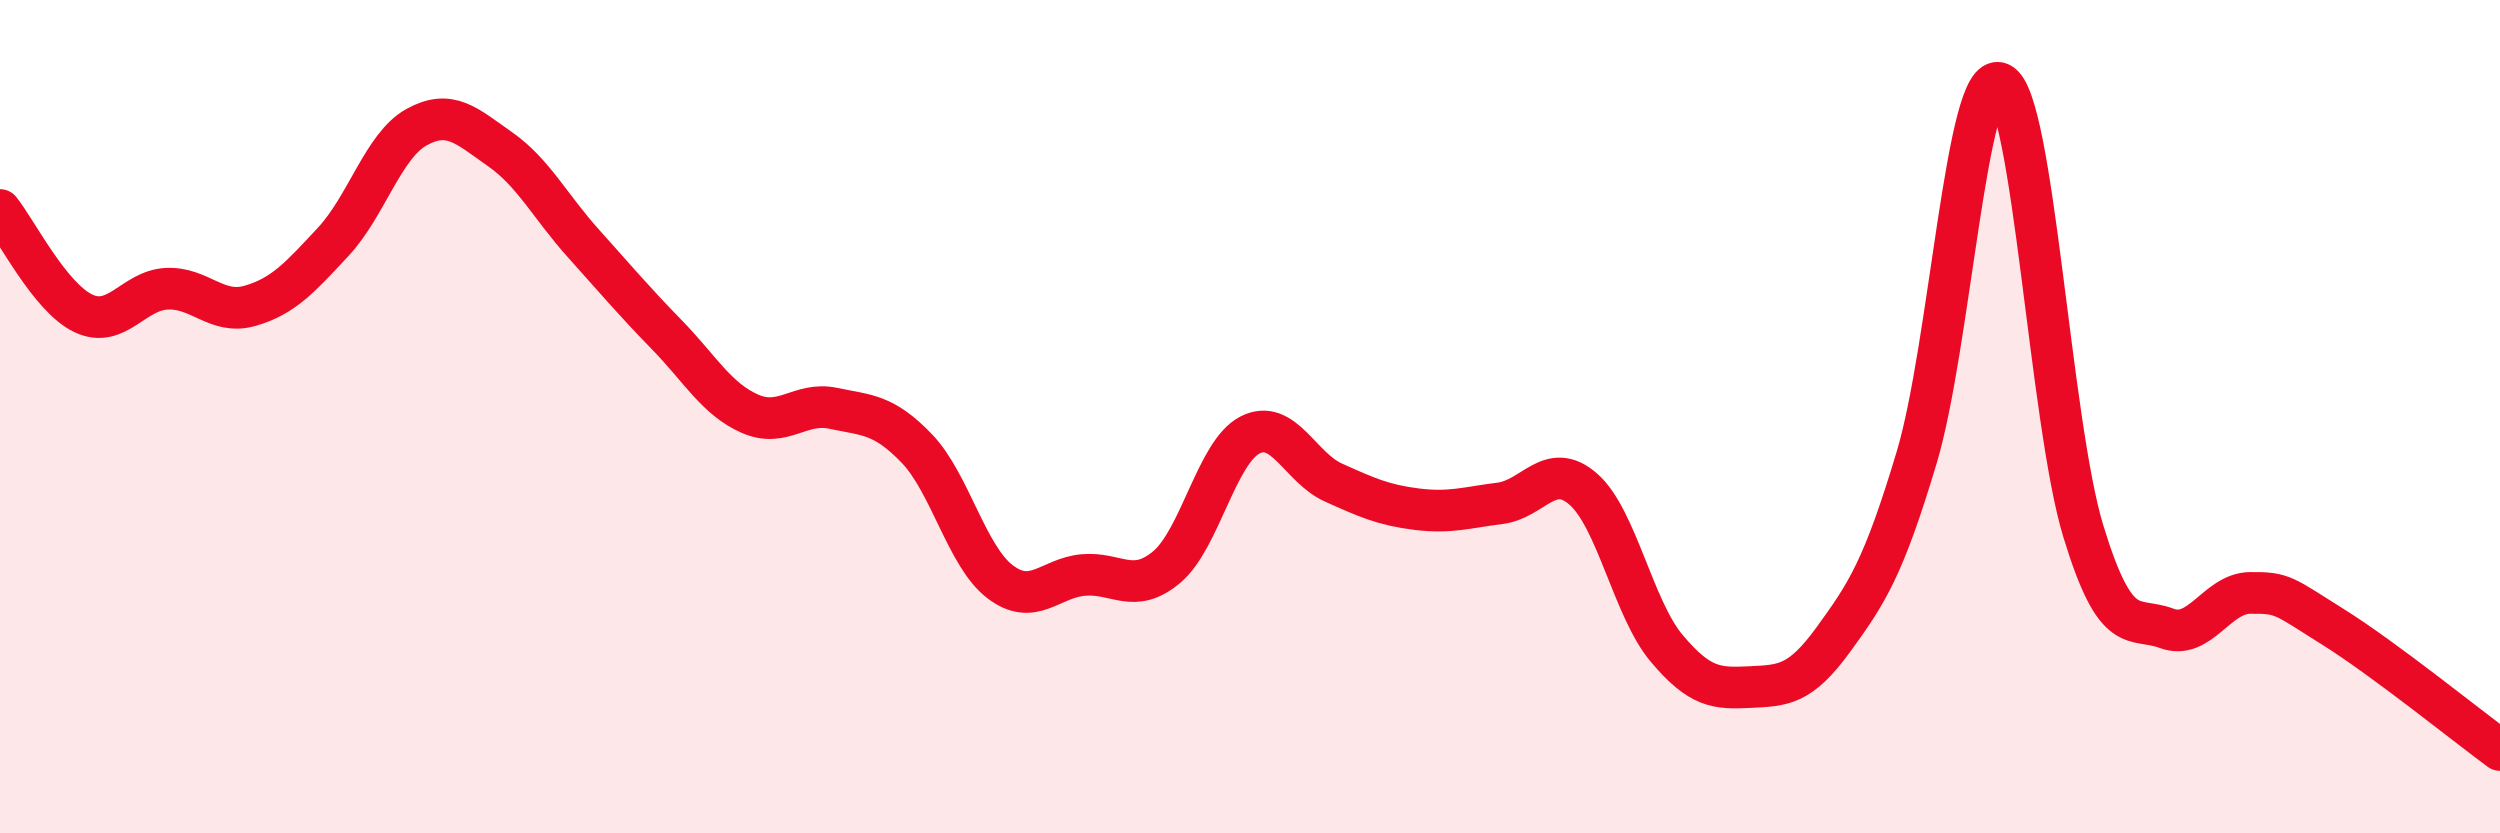
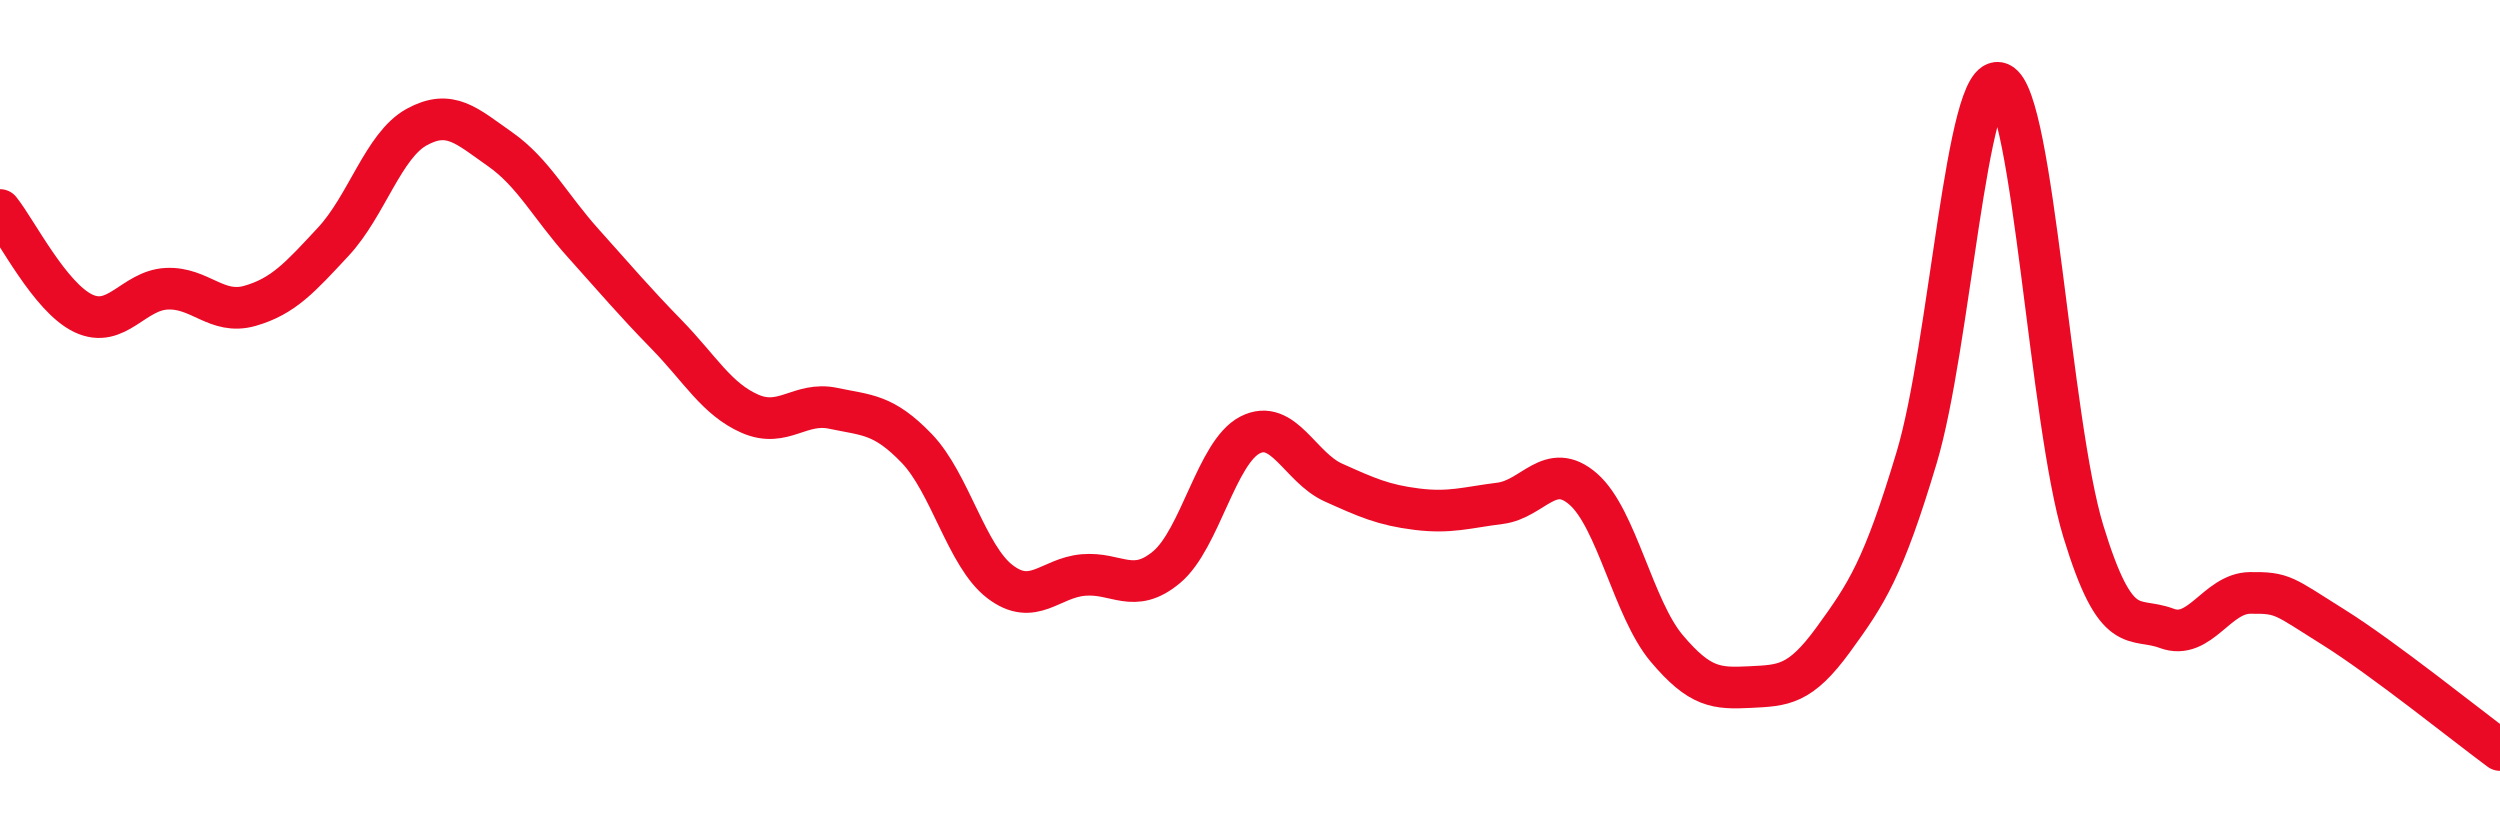
<svg xmlns="http://www.w3.org/2000/svg" width="60" height="20" viewBox="0 0 60 20">
-   <path d="M 0,5.04 C 0.4,5.54 1.2,7.14 2,7.52 C 2.8,7.9 3.2,6.97 4,6.93 C 4.8,6.89 5.2,7.57 6,7.34 C 6.8,7.11 7.2,6.66 8,5.8 C 8.8,4.94 9.2,3.49 10,3.05 C 10.8,2.61 11.2,3.02 12,3.58 C 12.8,4.14 13.2,4.95 14,5.84 C 14.8,6.73 15.2,7.21 16,8.03 C 16.8,8.85 17.2,9.58 18,9.93 C 18.8,10.28 19.2,9.63 20,9.8 C 20.8,9.97 21.2,9.93 22,10.76 C 22.8,11.59 23.2,13.35 24,13.96 C 24.8,14.57 25.2,13.87 26,13.8 C 26.8,13.73 27.2,14.28 28,13.61 C 28.8,12.94 29.2,10.85 30,10.44 C 30.8,10.03 31.2,11.22 32,11.58 C 32.8,11.94 33.2,12.12 34,12.22 C 34.8,12.32 35.2,12.18 36,12.08 C 36.8,11.98 37.2,11.04 38,11.74 C 38.8,12.44 39.2,14.61 40,15.56 C 40.8,16.51 41.2,16.53 42,16.49 C 42.8,16.45 43.2,16.45 44,15.35 C 44.8,14.25 45.2,13.65 46,10.98 C 46.8,8.31 47.2,1.65 48,2 C 48.8,2.35 49.2,10.13 50,12.75 C 50.8,15.37 51.2,14.78 52,15.08 C 52.8,15.38 53.2,14.24 54,14.23 C 54.8,14.22 54.8,14.3 56,15.05 C 57.2,15.8 59.2,17.41 60,18L60 20L0 20Z" fill="#EB0A25" opacity="0.1" stroke-linecap="round" stroke-linejoin="round" />
  <path d="M 0,5.04 C 0.4,5.54 1.2,7.14 2,7.52 C 2.8,7.9 3.2,6.97 4,6.93 C 4.8,6.89 5.2,7.57 6,7.34 C 6.8,7.11 7.2,6.66 8,5.8 C 8.8,4.94 9.2,3.49 10,3.05 C 10.8,2.61 11.2,3.02 12,3.58 C 12.8,4.14 13.2,4.95 14,5.84 C 14.8,6.73 15.2,7.21 16,8.03 C 16.8,8.85 17.2,9.58 18,9.93 C 18.8,10.28 19.2,9.63 20,9.8 C 20.8,9.97 21.2,9.93 22,10.76 C 22.8,11.59 23.2,13.35 24,13.96 C 24.8,14.57 25.2,13.87 26,13.8 C 26.8,13.73 27.2,14.28 28,13.61 C 28.8,12.94 29.2,10.85 30,10.44 C 30.8,10.03 31.2,11.22 32,11.58 C 32.8,11.94 33.2,12.12 34,12.22 C 34.8,12.32 35.2,12.18 36,12.08 C 36.8,11.98 37.2,11.04 38,11.74 C 38.8,12.44 39.2,14.61 40,15.56 C 40.8,16.51 41.2,16.53 42,16.49 C 42.8,16.45 43.2,16.45 44,15.35 C 44.8,14.25 45.2,13.65 46,10.98 C 46.8,8.31 47.2,1.65 48,2 C 48.8,2.35 49.2,10.13 50,12.75 C 50.8,15.37 51.2,14.78 52,15.08 C 52.8,15.38 53.2,14.24 54,14.23 C 54.8,14.22 54.8,14.3 56,15.05 C 57.2,15.8 59.2,17.41 60,18" stroke="#EB0A25" stroke-width="1" fill="none" stroke-linecap="round" stroke-linejoin="round" />
</svg>